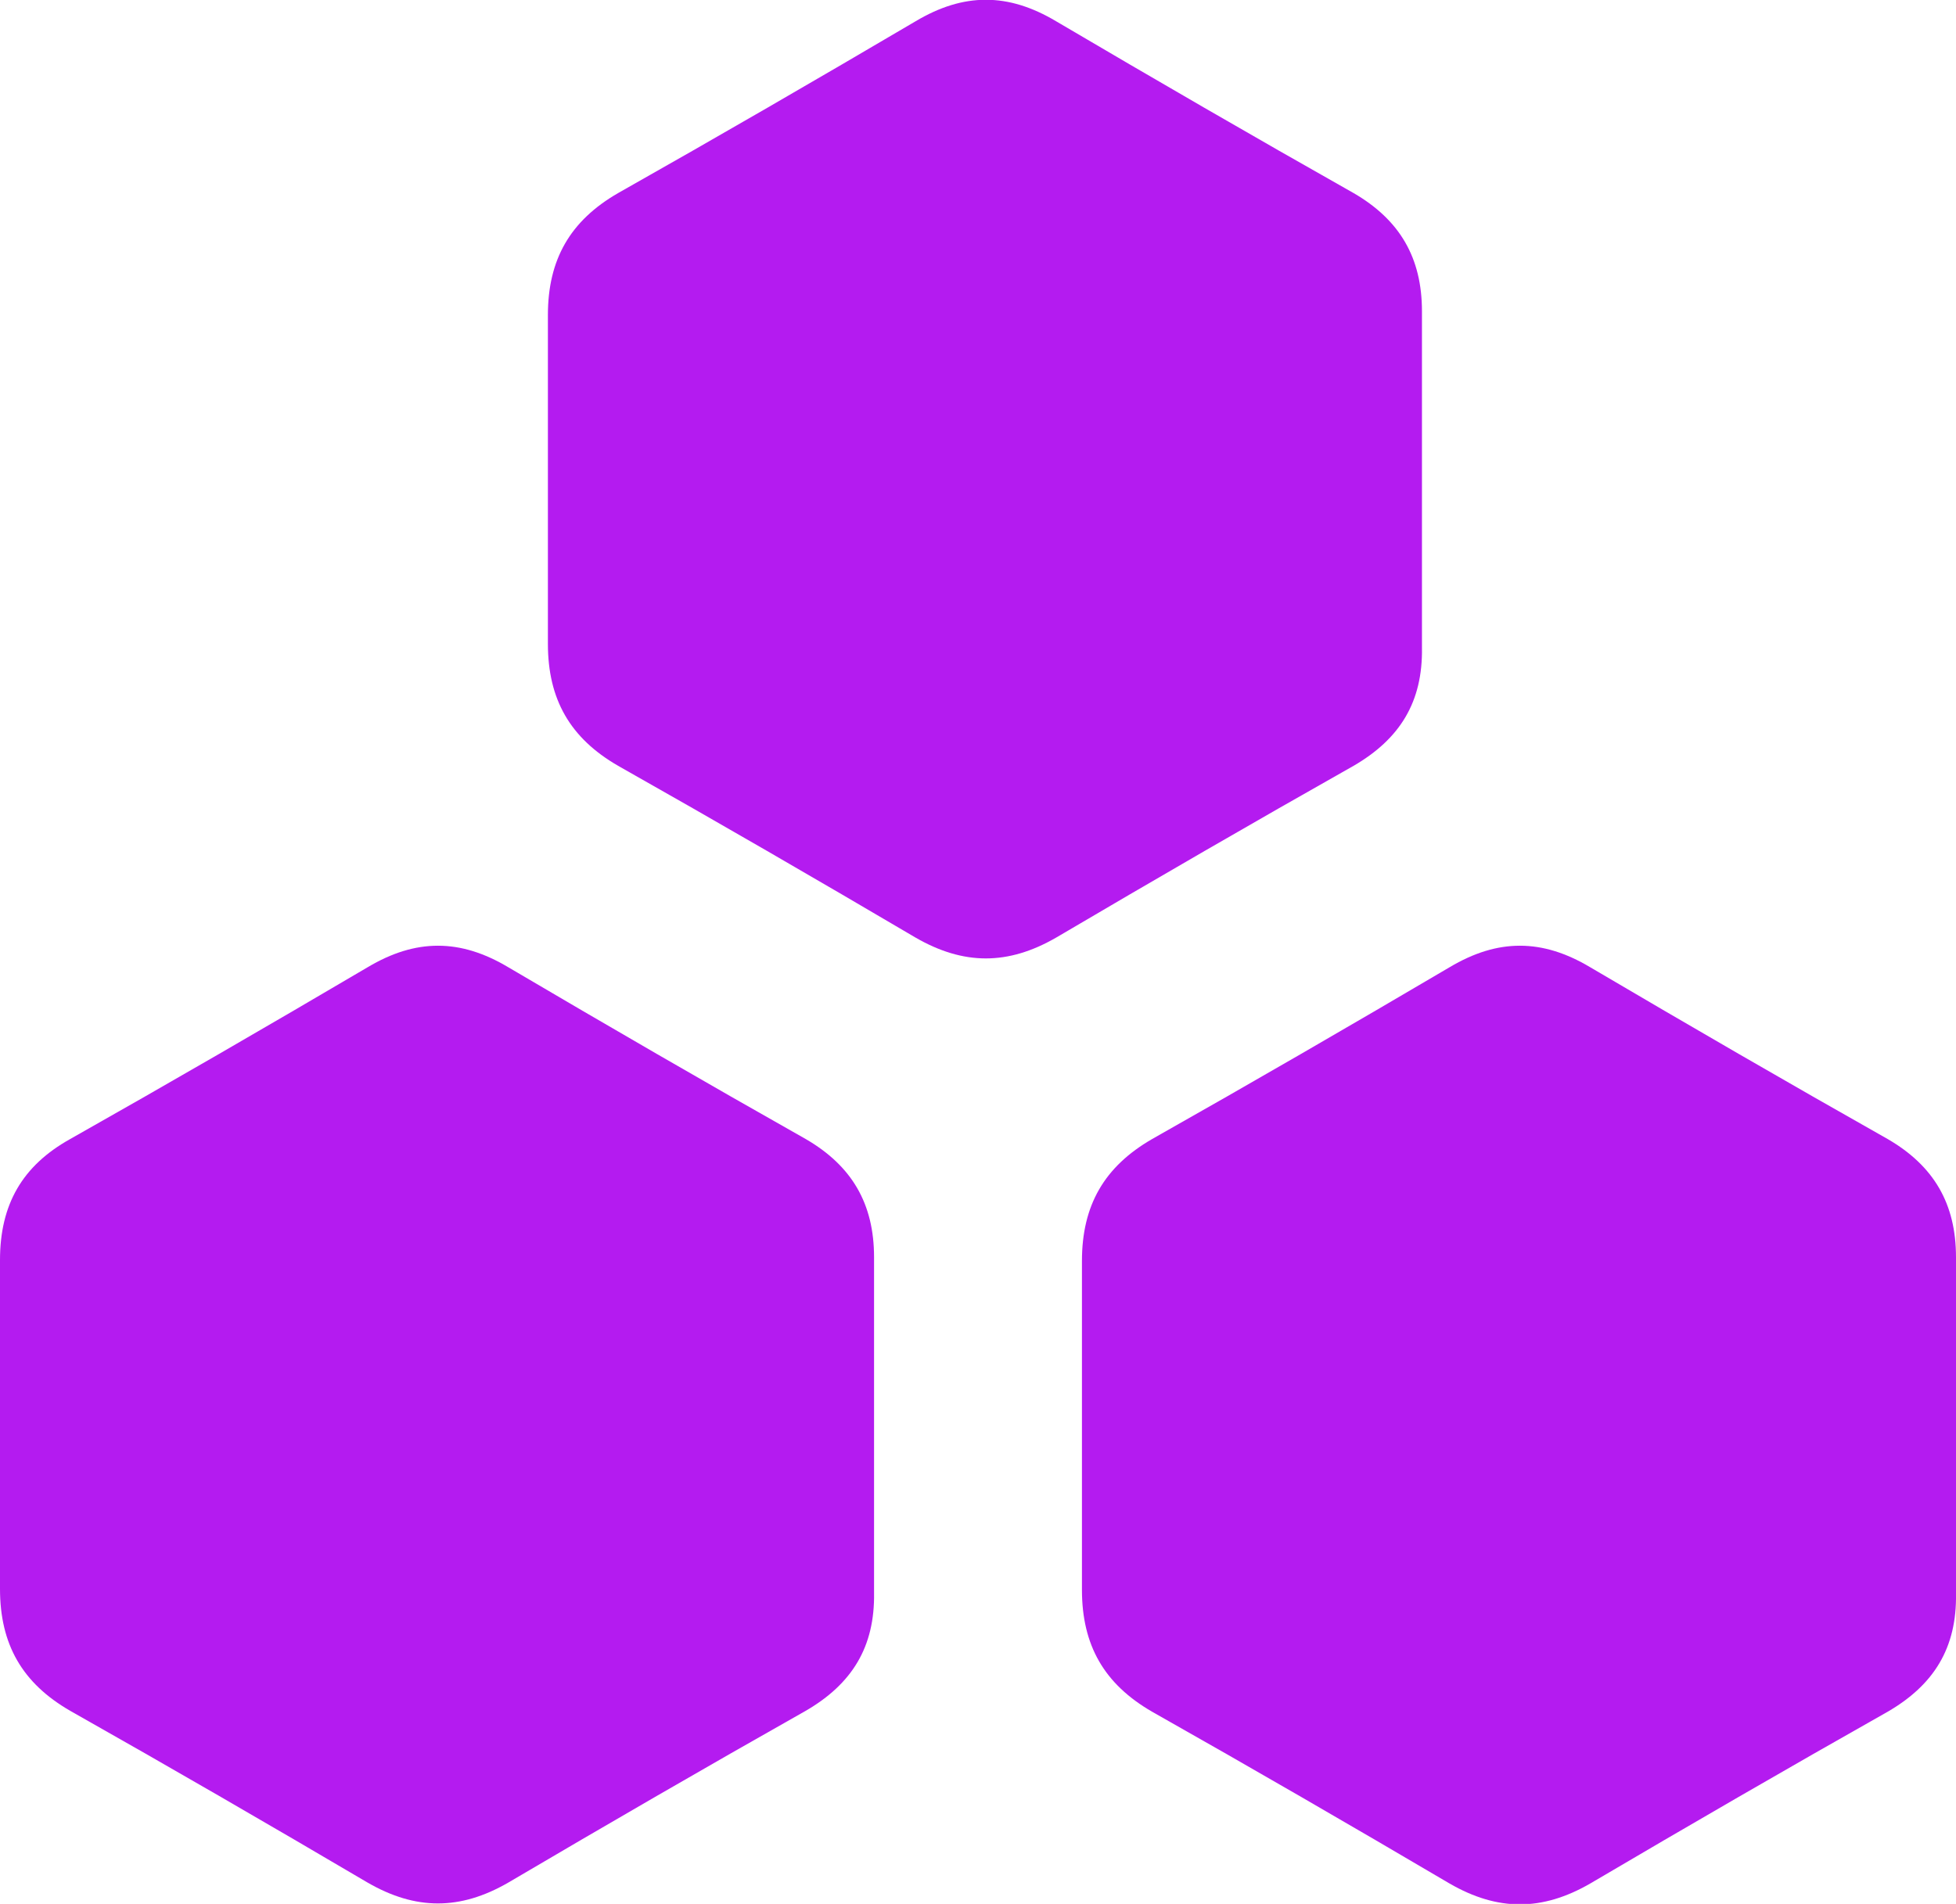
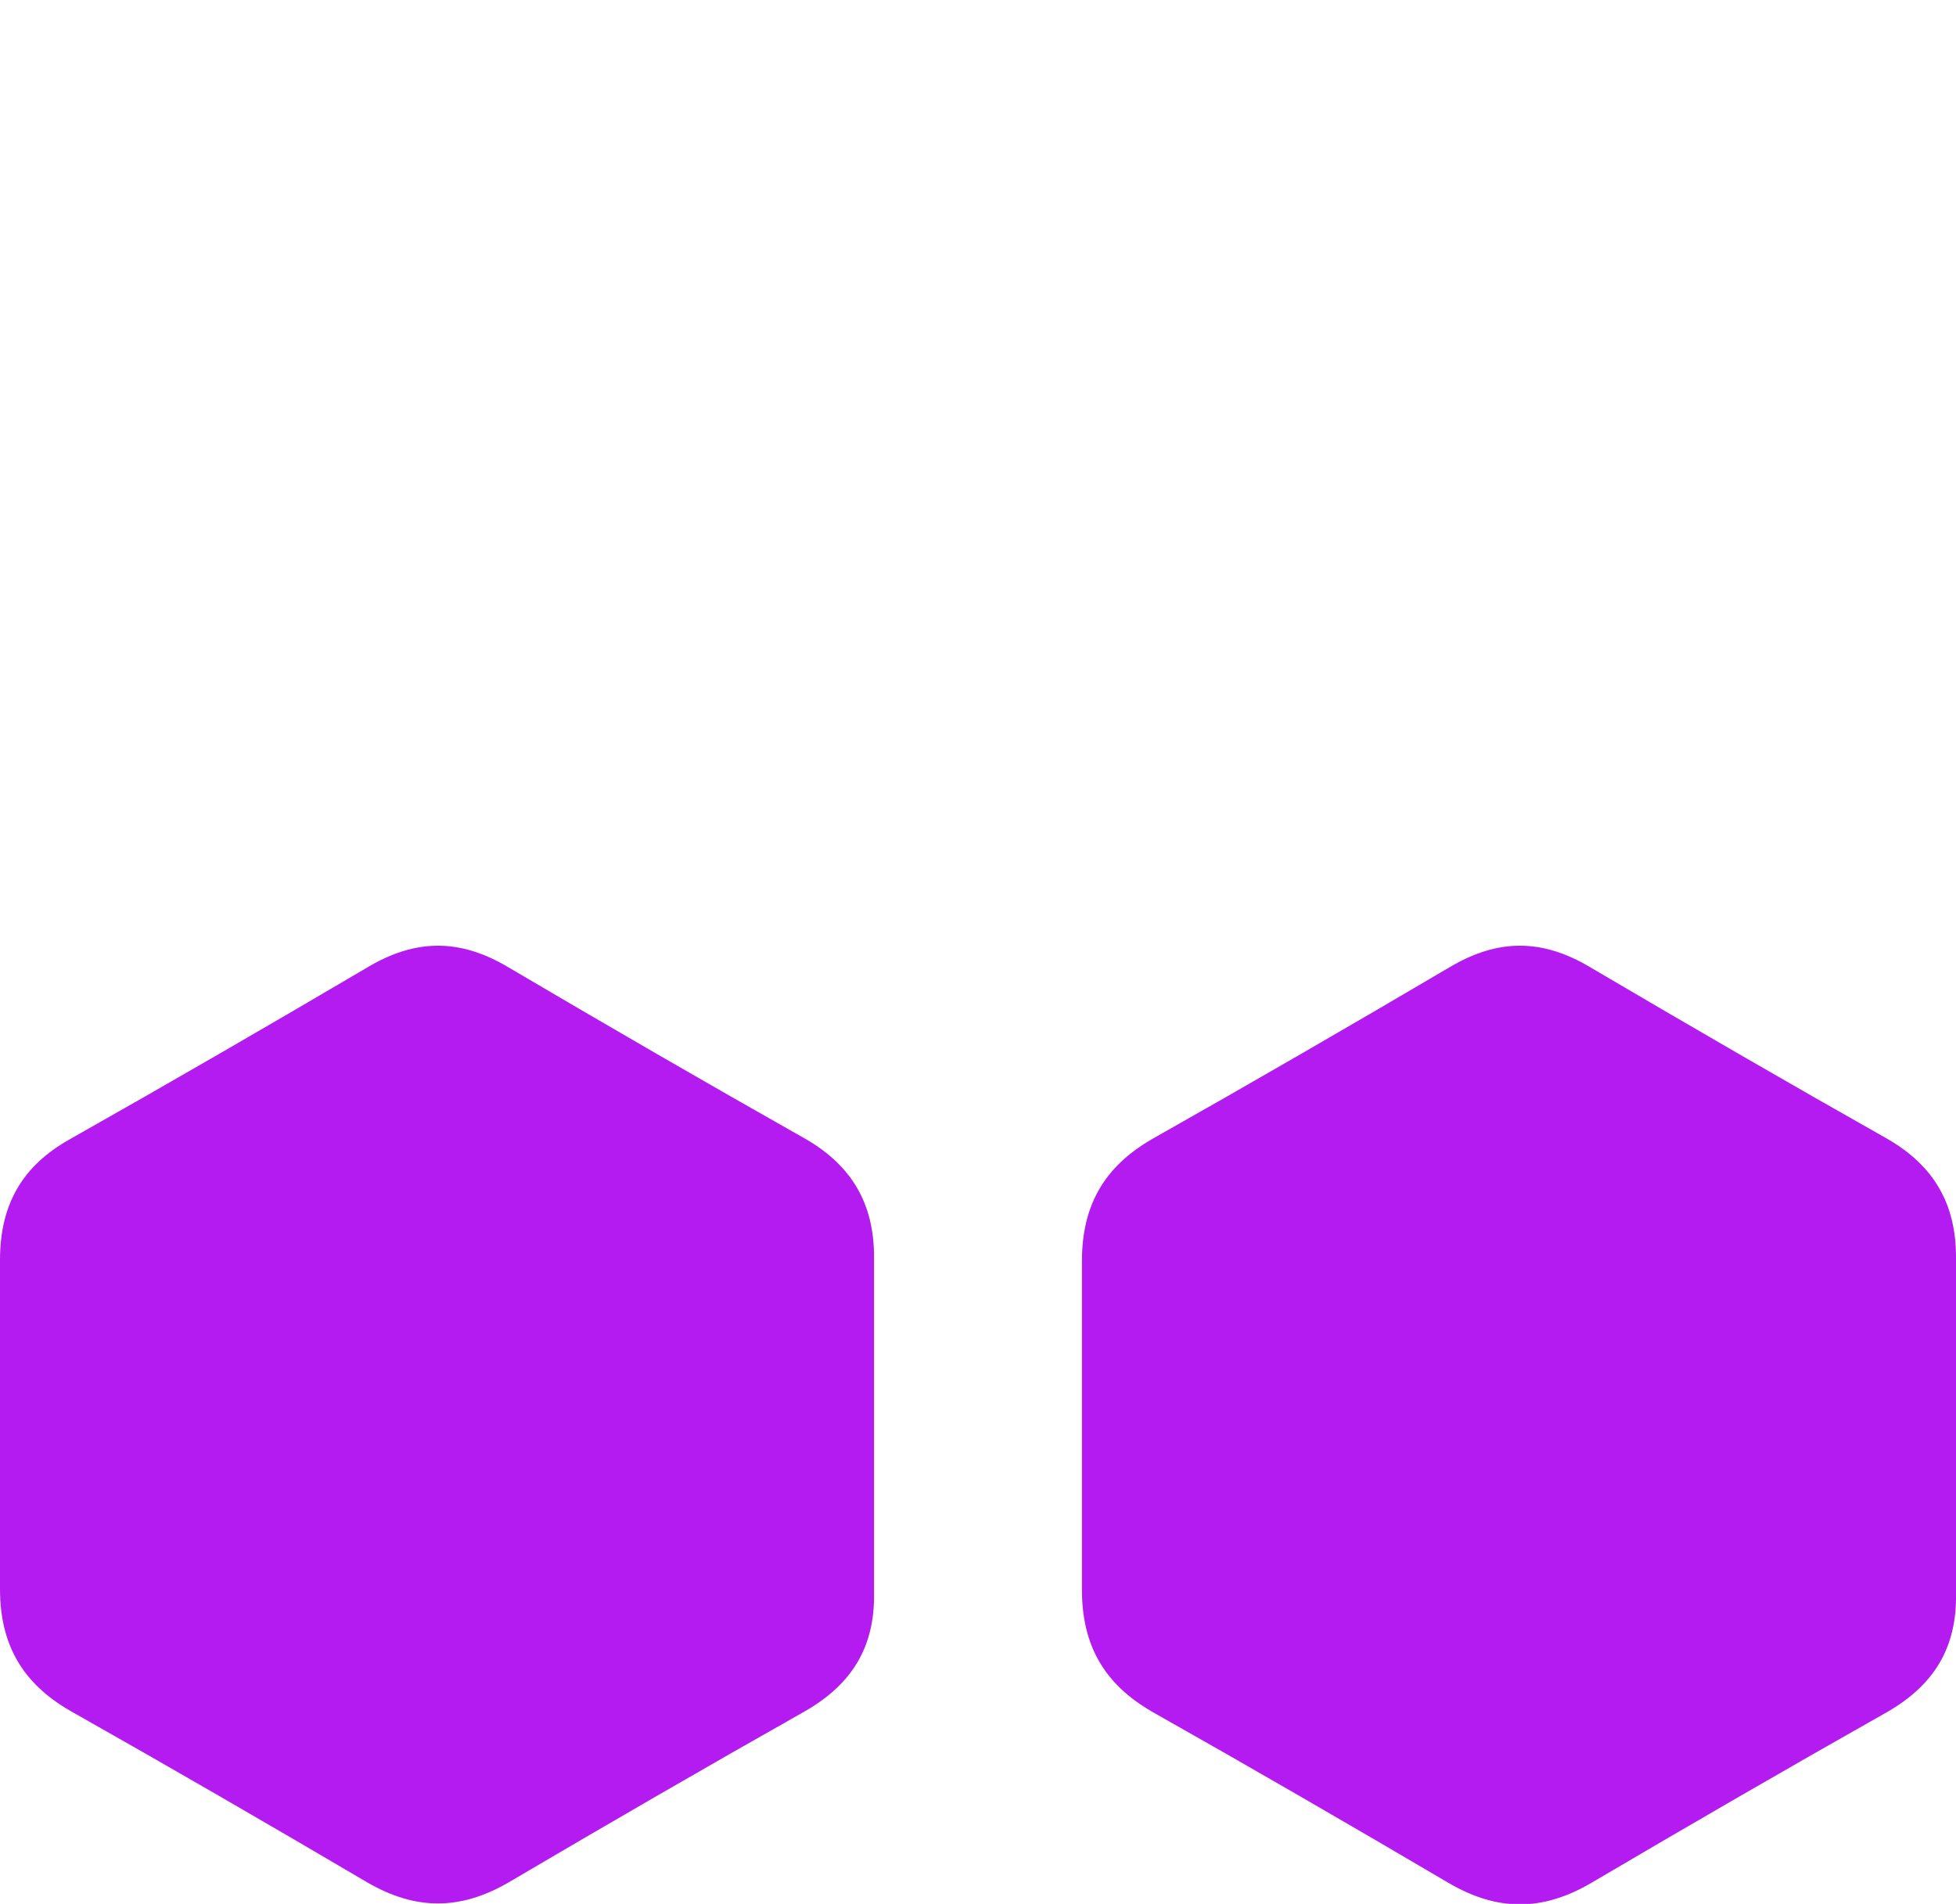
<svg xmlns="http://www.w3.org/2000/svg" id="Layer_1" data-name="Layer 1" viewBox="0 0 21.17 20.61">
  <defs>
    <style>.cls-1 {
        fill: #b41bf0;
      }</style>
  </defs>
  <path class="cls-1" d="M9.46,13.61c0-.58-.24-.99-.74-1.28-1.08-.61-2.15-1.23-3.22-1.86-.52-.31-1-.31-1.52,0-1.07.63-2.14,1.25-3.22,1.86C.24,12.62,0,13.04,0,13.64c0,.59,0,1.18,0,1.78,0,.59,0,1.18,0,1.78,0,.6.24,1.02.76,1.32,1.08.61,2.15,1.23,3.22,1.86.52.3,1,.3,1.52,0,1.07-.63,2.14-1.25,3.22-1.86.5-.29.75-.69.74-1.28,0-.6,0-1.21,0-1.81,0-.6,0-1.21,0-1.81Z" />
-   <path class="cls-1" d="M15.39,3.37c0-.58-.24-.99-.74-1.28-1.08-.61-2.15-1.23-3.22-1.86-.52-.31-1-.31-1.52,0-1.07.63-2.14,1.25-3.22,1.86-.52.3-.76.72-.76,1.32,0,.59,0,1.18,0,1.78,0,.59,0,1.18,0,1.78,0,.6.24,1.02.76,1.32,1.08.61,2.15,1.23,3.22,1.86.52.3,1,.3,1.52,0,1.07-.63,2.14-1.25,3.22-1.86.5-.29.75-.69.74-1.28,0-.6,0-1.21,0-1.81,0-.6,0-1.21,0-1.81Z" />
  <path class="cls-1" d="M21.17,13.61c0-.58-.24-.99-.74-1.28-1.08-.61-2.15-1.23-3.22-1.86-.52-.31-1-.31-1.52,0-1.07.63-2.14,1.25-3.22,1.86-.52.3-.76.72-.76,1.32,0,.59,0,1.18,0,1.78,0,.59,0,1.18,0,1.78,0,.6.24,1.02.76,1.32,1.08.61,2.15,1.23,3.22,1.86.52.3,1,.3,1.52,0,1.07-.63,2.14-1.25,3.22-1.86.5-.29.75-.69.74-1.28,0-.6,0-1.21,0-1.81,0-.6,0-1.21,0-1.81Z" />
</svg>